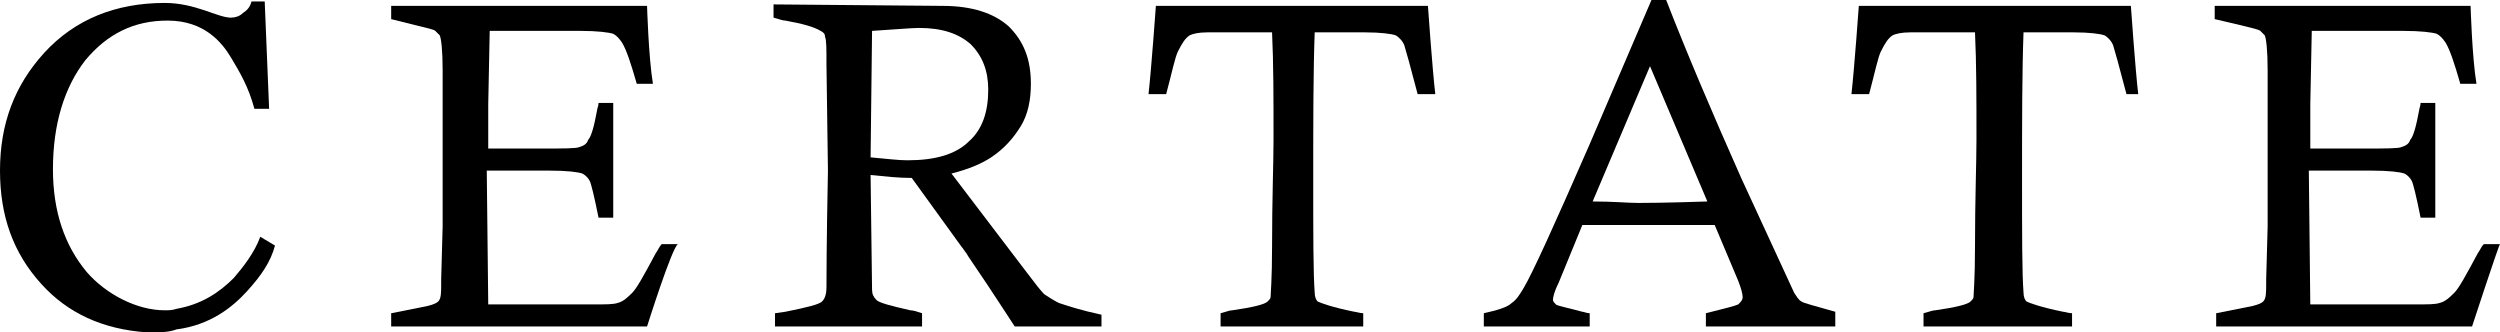
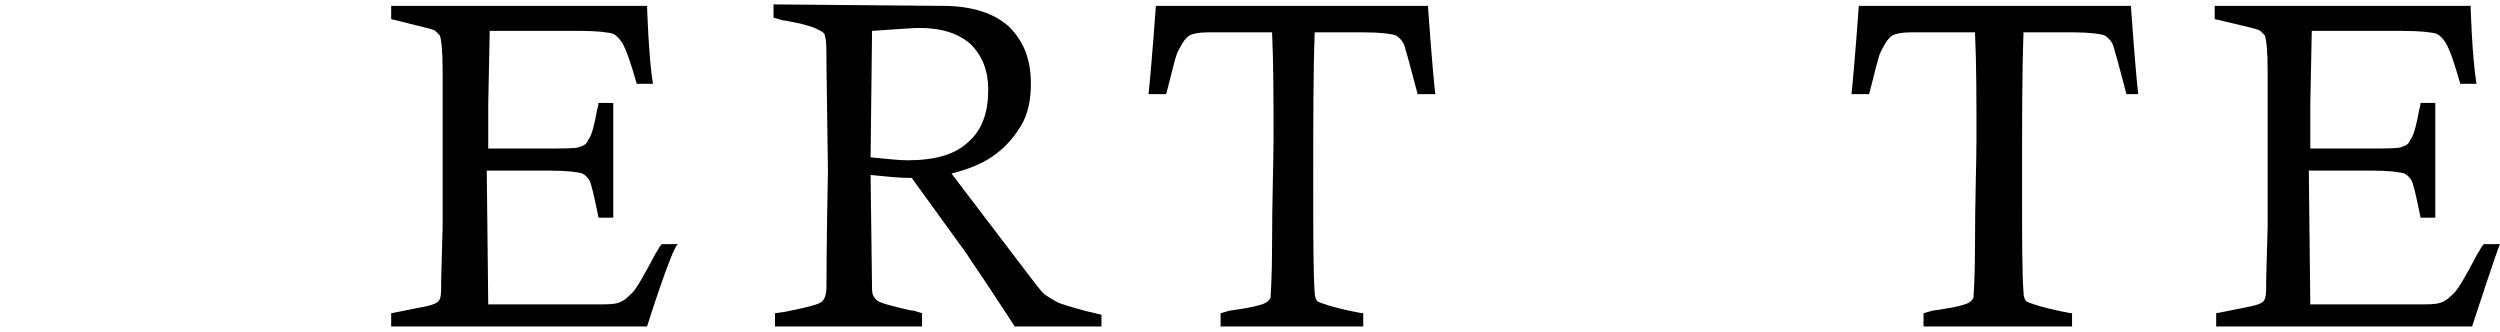
<svg xmlns="http://www.w3.org/2000/svg" version="1.1" id="Ebene_1" x="0px" y="0px" viewBox="0 0 170 22.6" style="enable-background:new 0 0 170 22.6;" xml:space="preserve">
  <g>
    <path d="M44,22.2H26.6v-0.9l2.5-0.5c0.4-0.1,0.6-0.2,0.7-0.3c0.2-0.2,0.2-0.6,0.2-1.2V19l0.1-3.6c0-0.7,0-2.1,0-4.1   c0-3,0-5.1,0-6.5S30,2.6,29.9,2.4c-0.1-0.1-0.2-0.2-0.3-0.3S29,1.9,28.2,1.7l-1.6-0.4V0.4H44c0,0,0.1,3.5,0.4,5.3h-1.1   c-0.4-1.4-0.7-2.3-1-2.8c-0.2-0.3-0.4-0.5-0.6-0.6c-0.3-0.1-1.1-0.2-2.2-0.2h-6.2l-0.1,5v3h3.7c1.4,0,2.3,0,2.5-0.1   c0.3-0.1,0.5-0.2,0.6-0.5c0.2-0.2,0.4-0.9,0.6-2c0-0.1,0.1-0.3,0.1-0.5h1v7.8h-1c-0.3-1.5-0.5-2.3-0.6-2.5s-0.3-0.4-0.5-0.5   c-0.3-0.1-1-0.2-2.3-0.2h-4.2l0.1,9.1h6.5h0.6c0.9,0,1.4,0,1.7-0.1c0.4-0.1,0.7-0.4,1-0.7c0.3-0.3,0.8-1.2,1.6-2.7   c0.1-0.1,0.2-0.4,0.4-0.6h1.1C45.7,16.8,44,22.2,44,22.2" />
    <path d="M75.2,22.2H69c0,0-1.1-1.7-1.9-2.9c-0.8-1.2-1.3-1.9-1.4-2.1c-0.1-0.1-0.2-0.3-0.3-0.4L62,12.1c-0.9,0-1.8-0.1-2.8-0.2   l0.1,7.8c0,0.3,0.1,0.5,0.3,0.7c0.2,0.2,1,0.4,2.3,0.7c0.2,0,0.5,0.1,0.8,0.2v0.9h-10v-0.9l0.7-0.1c1.5-0.3,2.3-0.5,2.5-0.7   s0.3-0.5,0.3-1c0-0.3,0-2.9,0.1-7.9l-0.1-7.2c0-1.1,0-1.7-0.1-1.9c0-0.2-0.1-0.3-0.3-0.4c-0.5-0.3-1.3-0.5-2.4-0.7   c-0.2,0-0.4-0.1-0.8-0.2V0.3c0,0,11,0.1,11.5,0.1c2,0,3.5,0.5,4.5,1.4c1,1,1.5,2.2,1.5,3.9c0,1.1-0.2,2.1-0.7,2.9s-1.1,1.5-2,2.1   c-0.6,0.4-1.5,0.8-2.7,1.1l5.1,6.7c0.6,0.8,1,1.3,1.2,1.5c0.3,0.2,0.6,0.4,1,0.6c0.6,0.2,1.5,0.5,2.9,0.8v0.8 M62.5,1.9   c-0.5,0-1.6,0.1-3.2,0.2l-0.1,8.6c1.1,0.1,1.9,0.2,2.5,0.2c1.9,0,3.3-0.4,4.2-1.3c0.9-0.8,1.3-2,1.3-3.5c0-1.3-0.4-2.3-1.2-3.1   C65.2,2.3,64.1,1.9,62.5,1.9" />
    <path d="M93.1,22.2H83v-0.9c0.4-0.1,0.6-0.2,0.8-0.2c1.4-0.2,2.2-0.4,2.4-0.6c0.1-0.1,0.2-0.2,0.2-0.3c0-0.1,0.1-1.3,0.1-3.4   c0-3.3,0.1-5.7,0.1-7.3c0-2.8,0-5.2-0.1-7.3h-3.7h-0.7c-0.6,0-1,0.1-1.2,0.2c-0.3,0.2-0.5,0.5-0.8,1.1c-0.2,0.4-0.4,1.4-0.8,2.9   h-1.2c0.2-1.8,0.5-6,0.5-6h18.5c0,0,0.3,4.3,0.5,6h-1.2c-0.5-1.9-0.8-3-0.9-3.3c-0.1-0.3-0.4-0.6-0.6-0.7c-0.3-0.1-1-0.2-2.1-0.2   h-3.4c-0.1,2.7-0.1,6.1-0.1,10.1c0,3.7,0,6.3,0.1,7.6c0,0.3,0.1,0.5,0.2,0.6c0.2,0.1,1,0.4,2.5,0.7c0.1,0,0.4,0.1,0.6,0.1v0.9" />
-     <path d="M124.8,22.2H116v-0.9c1.2-0.3,2-0.5,2.2-0.6c0.2-0.2,0.3-0.3,0.3-0.5s-0.1-0.6-0.3-1.1l-1.6-3.8h-9l-1.6,3.9   c-0.3,0.6-0.4,1-0.4,1.2c0,0.1,0.1,0.2,0.2,0.3c0.1,0.1,0.7,0.2,1.8,0.5c0.1,0,0.3,0.1,0.5,0.1v0.9h-7.2v-0.9   c0.9-0.2,1.6-0.4,1.9-0.7c0.3-0.2,0.5-0.5,0.8-1c0.6-1,2.1-4.3,4.5-9.8l4.2-9.8h1c1.4,3.6,3.1,7.6,5.1,12.1l3.6,7.8   c0.2,0.3,0.3,0.5,0.5,0.6c0.1,0.1,0.9,0.3,2.3,0.7V22.2 M112.2,4.5l-3.9,9.2c1.4,0,2.4,0.1,3.1,0.1c0.2,0,1.8,0,4.7-0.1L112.2,4.5" />
    <path d="M140.9,22.2h-10.1v-0.9c0.4-0.1,0.6-0.2,0.8-0.2c1.4-0.2,2.2-0.4,2.4-0.6c0.1-0.1,0.2-0.2,0.2-0.3c0-0.1,0.1-1.3,0.1-3.4   c0-3.3,0.1-5.7,0.1-7.3c0-2.8,0-5.2-0.1-7.3h-3.7h-0.7c-0.6,0-1,0.1-1.2,0.2c-0.3,0.2-0.5,0.5-0.8,1.1c-0.2,0.4-0.4,1.4-0.8,2.9   h-1.2c0.2-1.8,0.5-6,0.5-6h18.5c0,0,0.3,4.3,0.5,6h-0.8c-0.5-1.9-0.8-3-0.9-3.3c-0.1-0.3-0.4-0.6-0.6-0.7c-0.3-0.1-1-0.2-2.1-0.2   h-3.4c-0.1,2.7-0.1,6.1-0.1,10.1c0,3.7,0,6.3,0.1,7.6c0,0.3,0.1,0.5,0.2,0.6c0.2,0.1,1,0.4,2.5,0.7c0.1,0,0.4,0.1,0.6,0.1V22.2" />
    <path d="M168.1,22.2h-17.4v-0.9l2.5-0.5c0.4-0.1,0.6-0.2,0.7-0.3c0.2-0.2,0.2-0.6,0.2-1.2V19l0.1-3.6c0-0.7,0-2.1,0-4.1   c0-3,0-5.1,0-6.5s-0.1-2.2-0.2-2.4c-0.1-0.1-0.2-0.2-0.3-0.3s-0.6-0.2-1.4-0.4l-1.7-0.4V0.4H168c0,0,0.1,3.5,0.4,5.3h-1.1   c-0.4-1.4-0.7-2.3-1-2.8c-0.2-0.3-0.4-0.5-0.6-0.6c-0.3-0.1-1.1-0.2-2.3-0.2h-6.2l-0.1,5v3h3.7c1.4,0,2.3,0,2.5-0.1   c0.3-0.1,0.5-0.2,0.6-0.5c0.2-0.2,0.4-0.9,0.6-2c0-0.1,0.1-0.3,0.1-0.5h1v7.8h-1c-0.3-1.5-0.5-2.3-0.6-2.5s-0.3-0.4-0.5-0.5   c-0.3-0.1-1-0.2-2.3-0.2H157l0.1,9.1h6.5h0.6c0.9,0,1.4,0,1.7-0.1c0.4-0.1,0.7-0.4,1-0.7c0.3-0.3,0.8-1.2,1.6-2.7   c0.1-0.1,0.2-0.4,0.4-0.6h1.1C169.9,16.7,168.1,22.2,168.1,22.2" />
-     <path d="M10.4,22.6c-0.2,0-0.4,0-0.4,0c-3-0.2-5.4-1.3-7.2-3.3C0.9,17.2,0,14.7,0,11.6c0-3.2,1-5.8,3-8c2.1-2.3,4.9-3.4,8.2-3.4   c2.1,0,3.6,1,4.5,1l0,0c0.3,0,0.6-0.1,0.8-0.3c0.3-0.2,0.5-0.4,0.6-0.8H18l0.3,7.3h-1c-0.4-1.5-1-2.5-1.6-3.5s-1.8-2.5-4.3-2.5   c-2.3,0-4.1,0.9-5.6,2.7c-1.4,1.8-2.2,4.3-2.2,7.4c0,2.9,0.8,5.2,2.3,7c1.3,1.5,3.4,2.6,5.3,2.6c0.3,0,0.5,0,0.8-0.1   c1.7-0.3,2.9-1.1,3.9-2.1c0.6-0.7,1.4-1.7,1.8-2.8l1,0.6c-0.3,1.1-0.9,2-1.9,3.1s-2.5,2.3-4.8,2.6C11.5,22.6,10.8,22.6,10.4,22.6" />
  </g>
</svg>